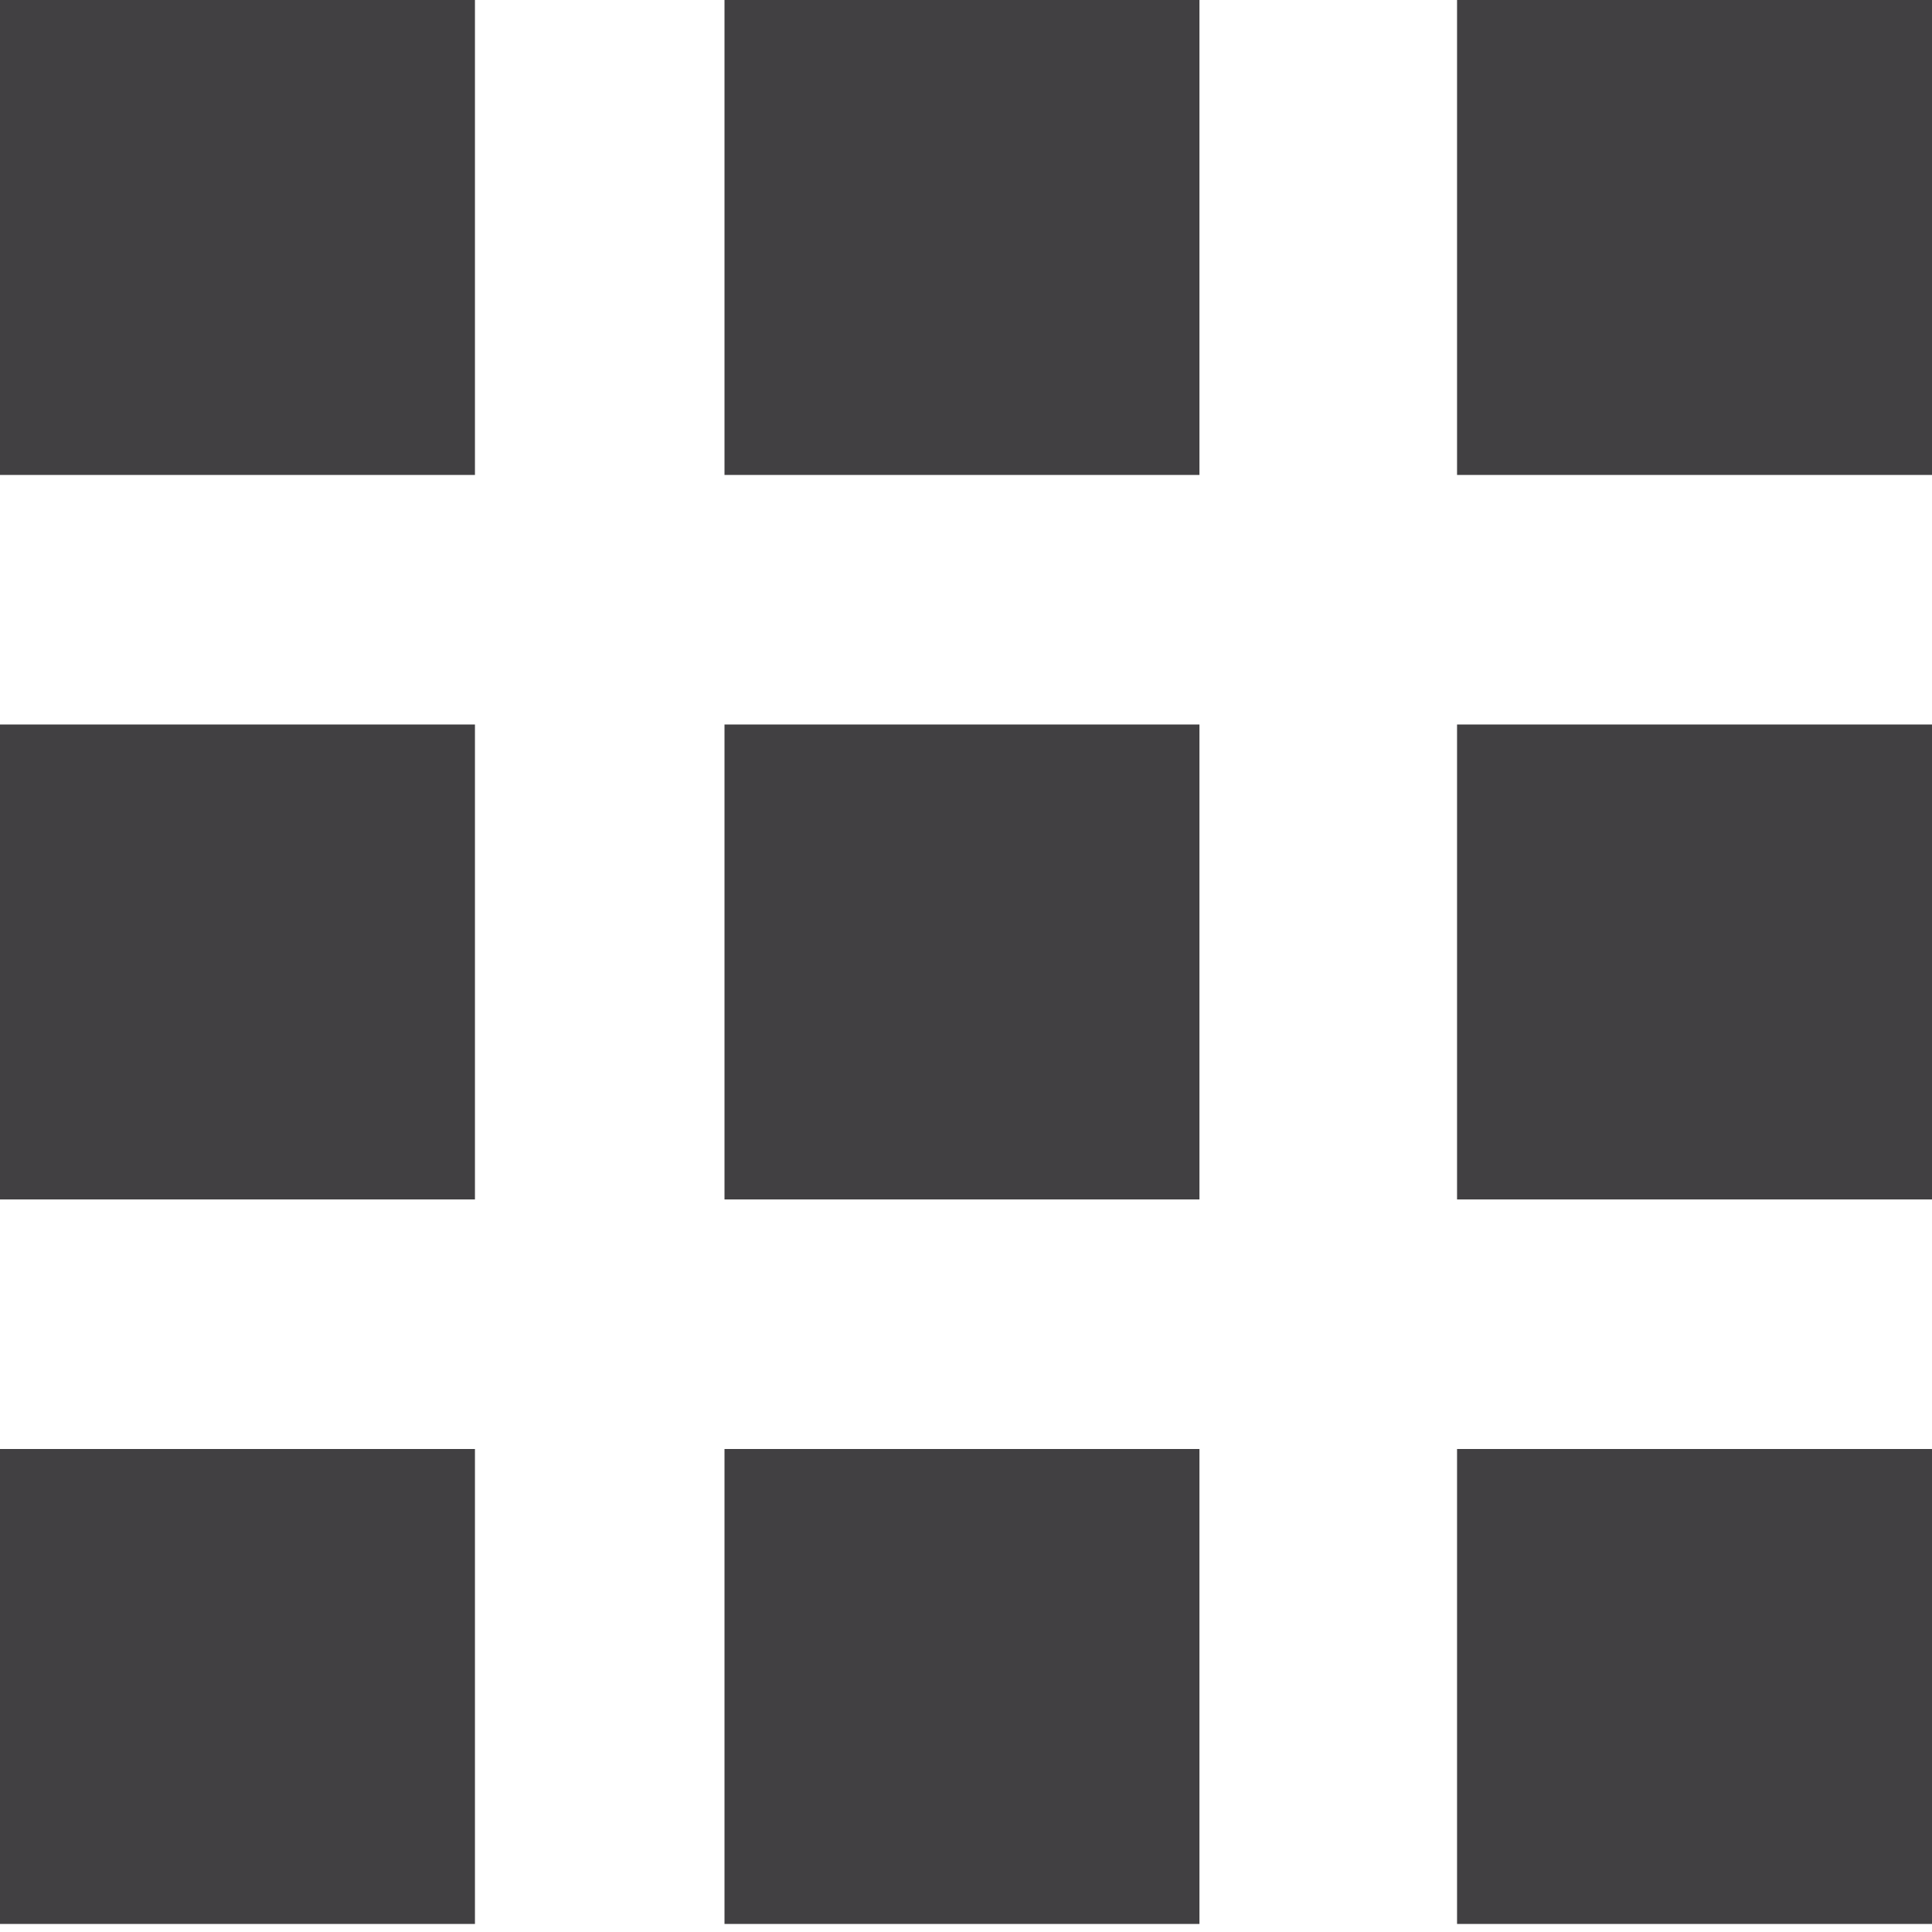
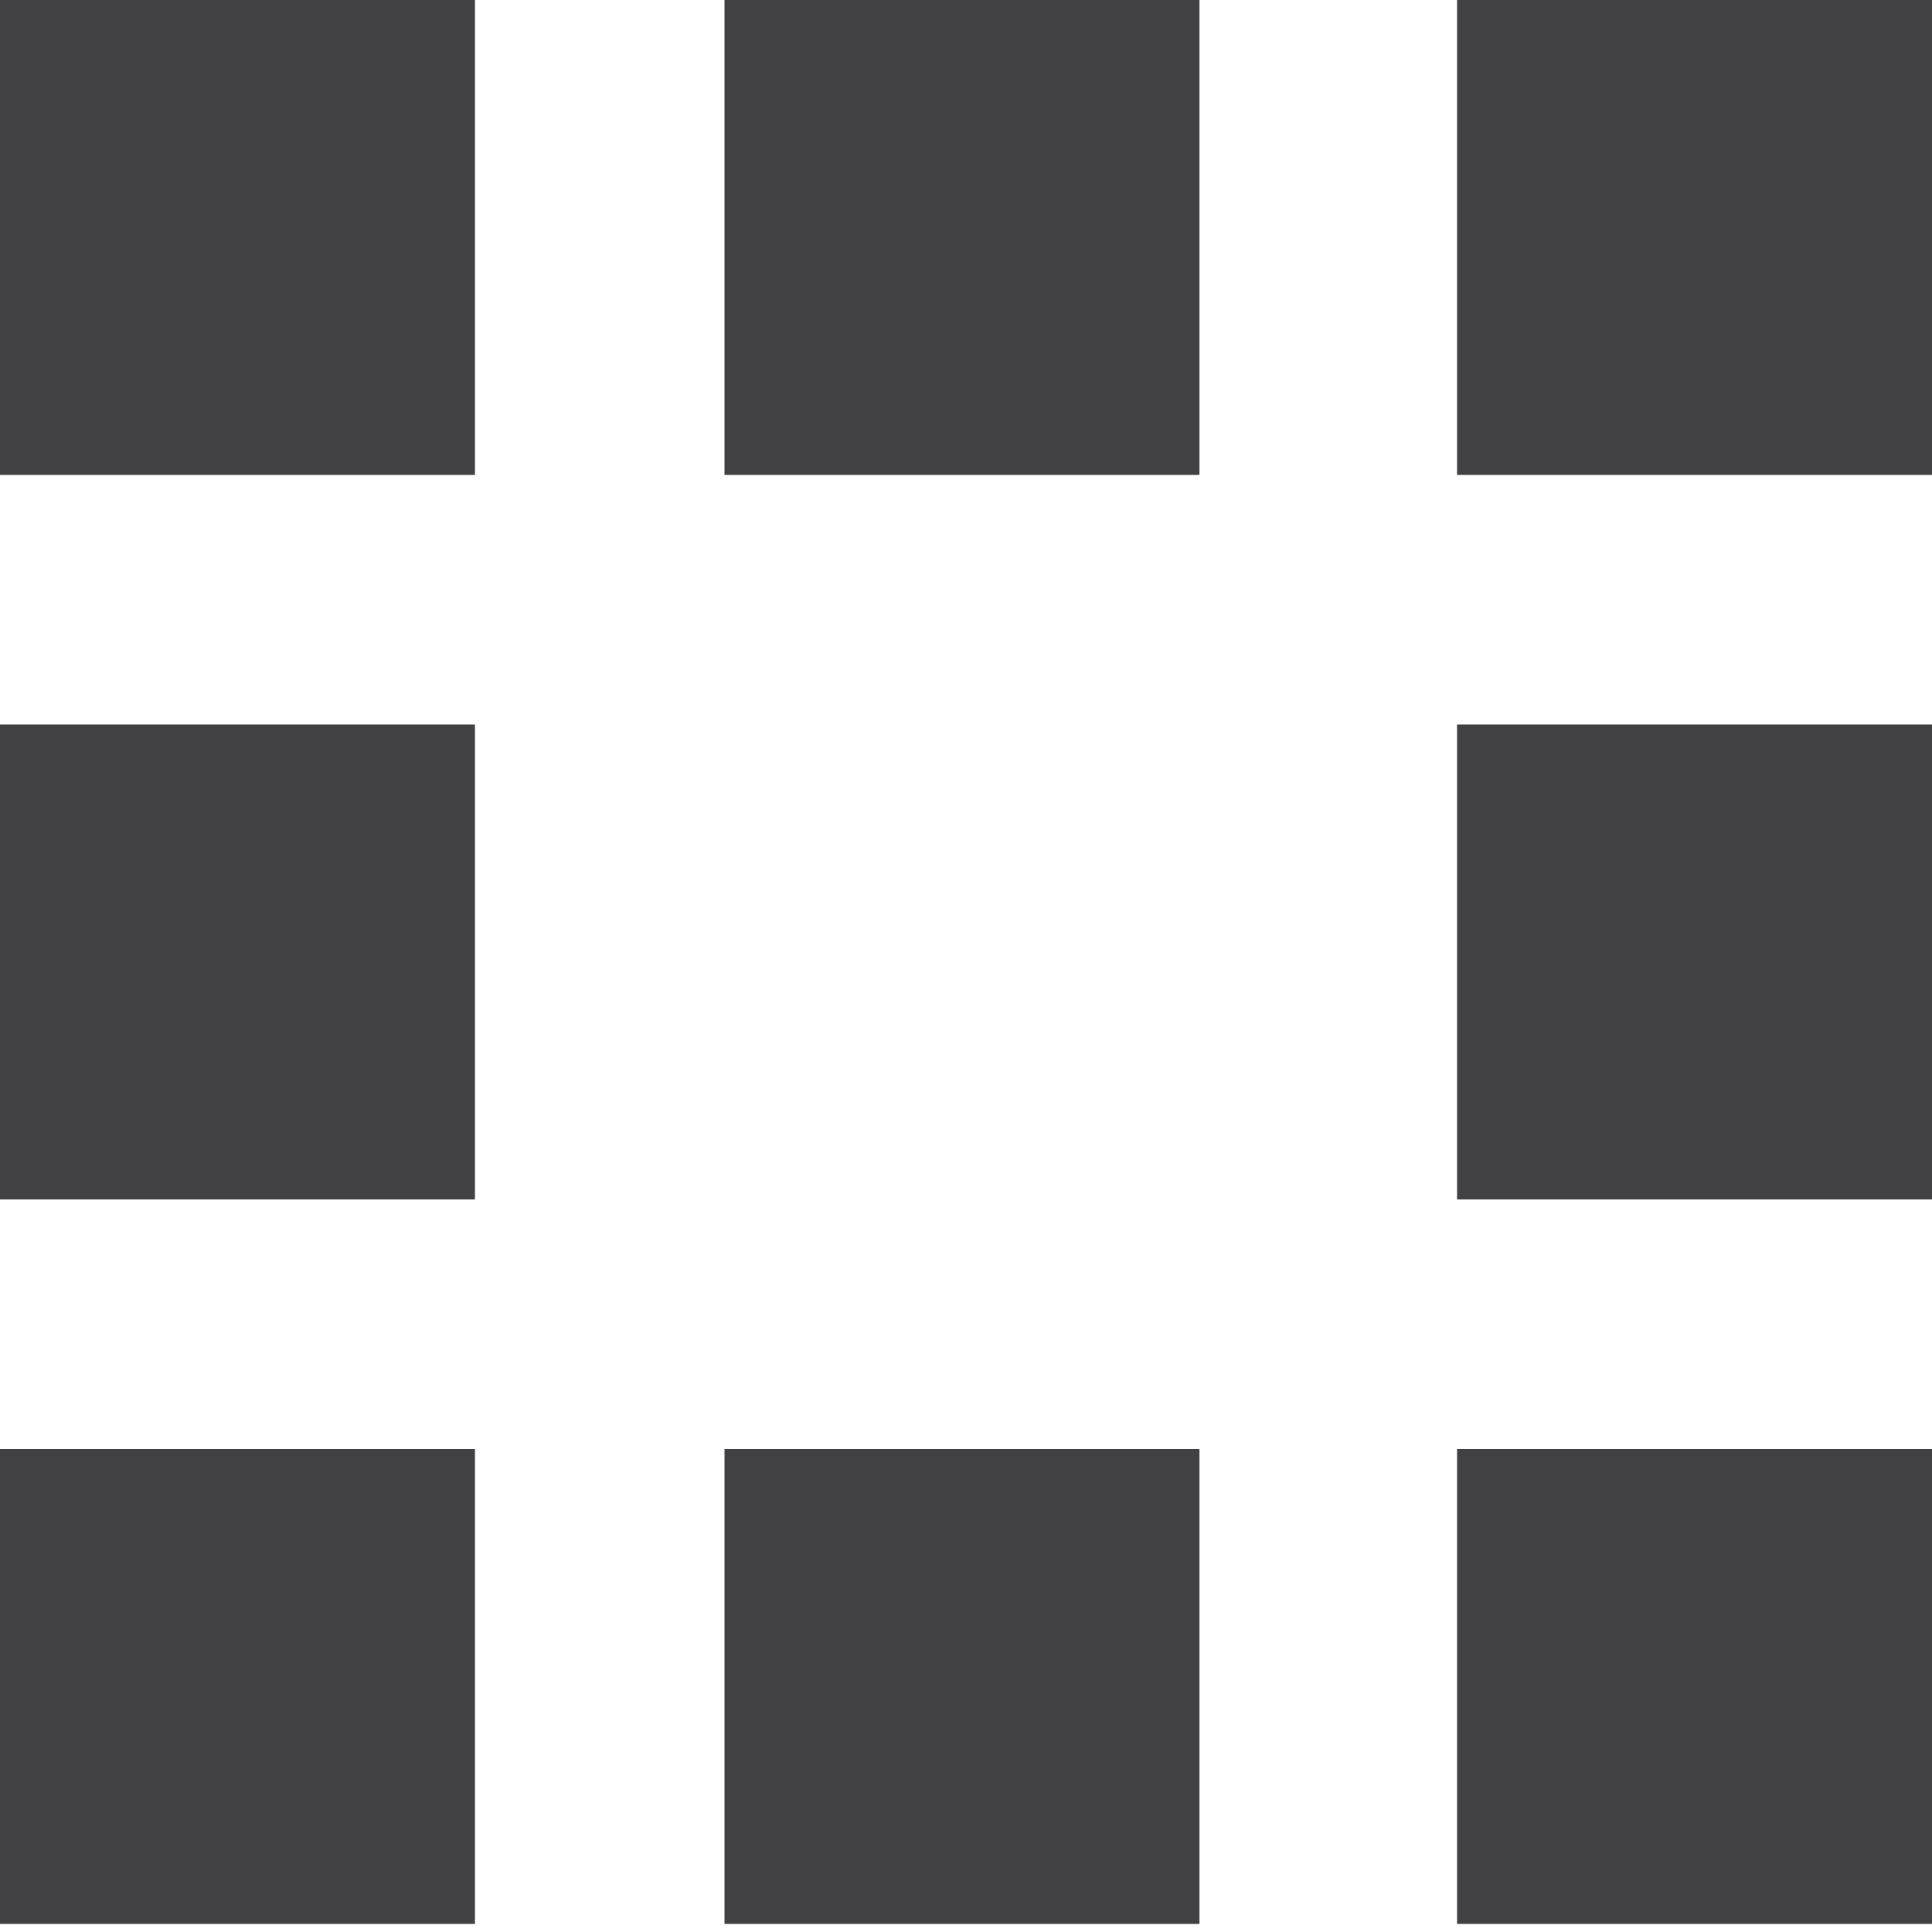
<svg xmlns="http://www.w3.org/2000/svg" version="1.1" id="Layer_1" x="0px" y="0px" viewBox="0 0 24 24" enable-background="new 0 0 24 24">
  <rect id="XMLID_1_" fill="#414042" width="5.9" height="5.9" />
  <rect id="XMLID_3_" x="9" fill="#414042" width="5.9" height="5.9" />
  <rect id="XMLID_4_" x="18.1" fill="#414042" width="5.9" height="5.9" />
  <rect id="XMLID_7_" y="9" fill="#414042" width="5.9" height="5.9" />
-   <rect id="XMLID_6_" x="9" y="9" fill="#414042" width="5.9" height="5.9" />
  <rect id="XMLID_5_" x="18.1" y="9" fill="#414042" width="5.9" height="5.9" />
  <rect id="XMLID_10_" y="18" fill="#414042" width="5.9" height="5.9" />
  <rect id="XMLID_9_" x="9" y="18" fill="#414042" width="5.9" height="5.9" />
  <rect id="XMLID_8_" x="18.1" y="18" fill="#414042" width="5.9" height="5.9" />
</svg>